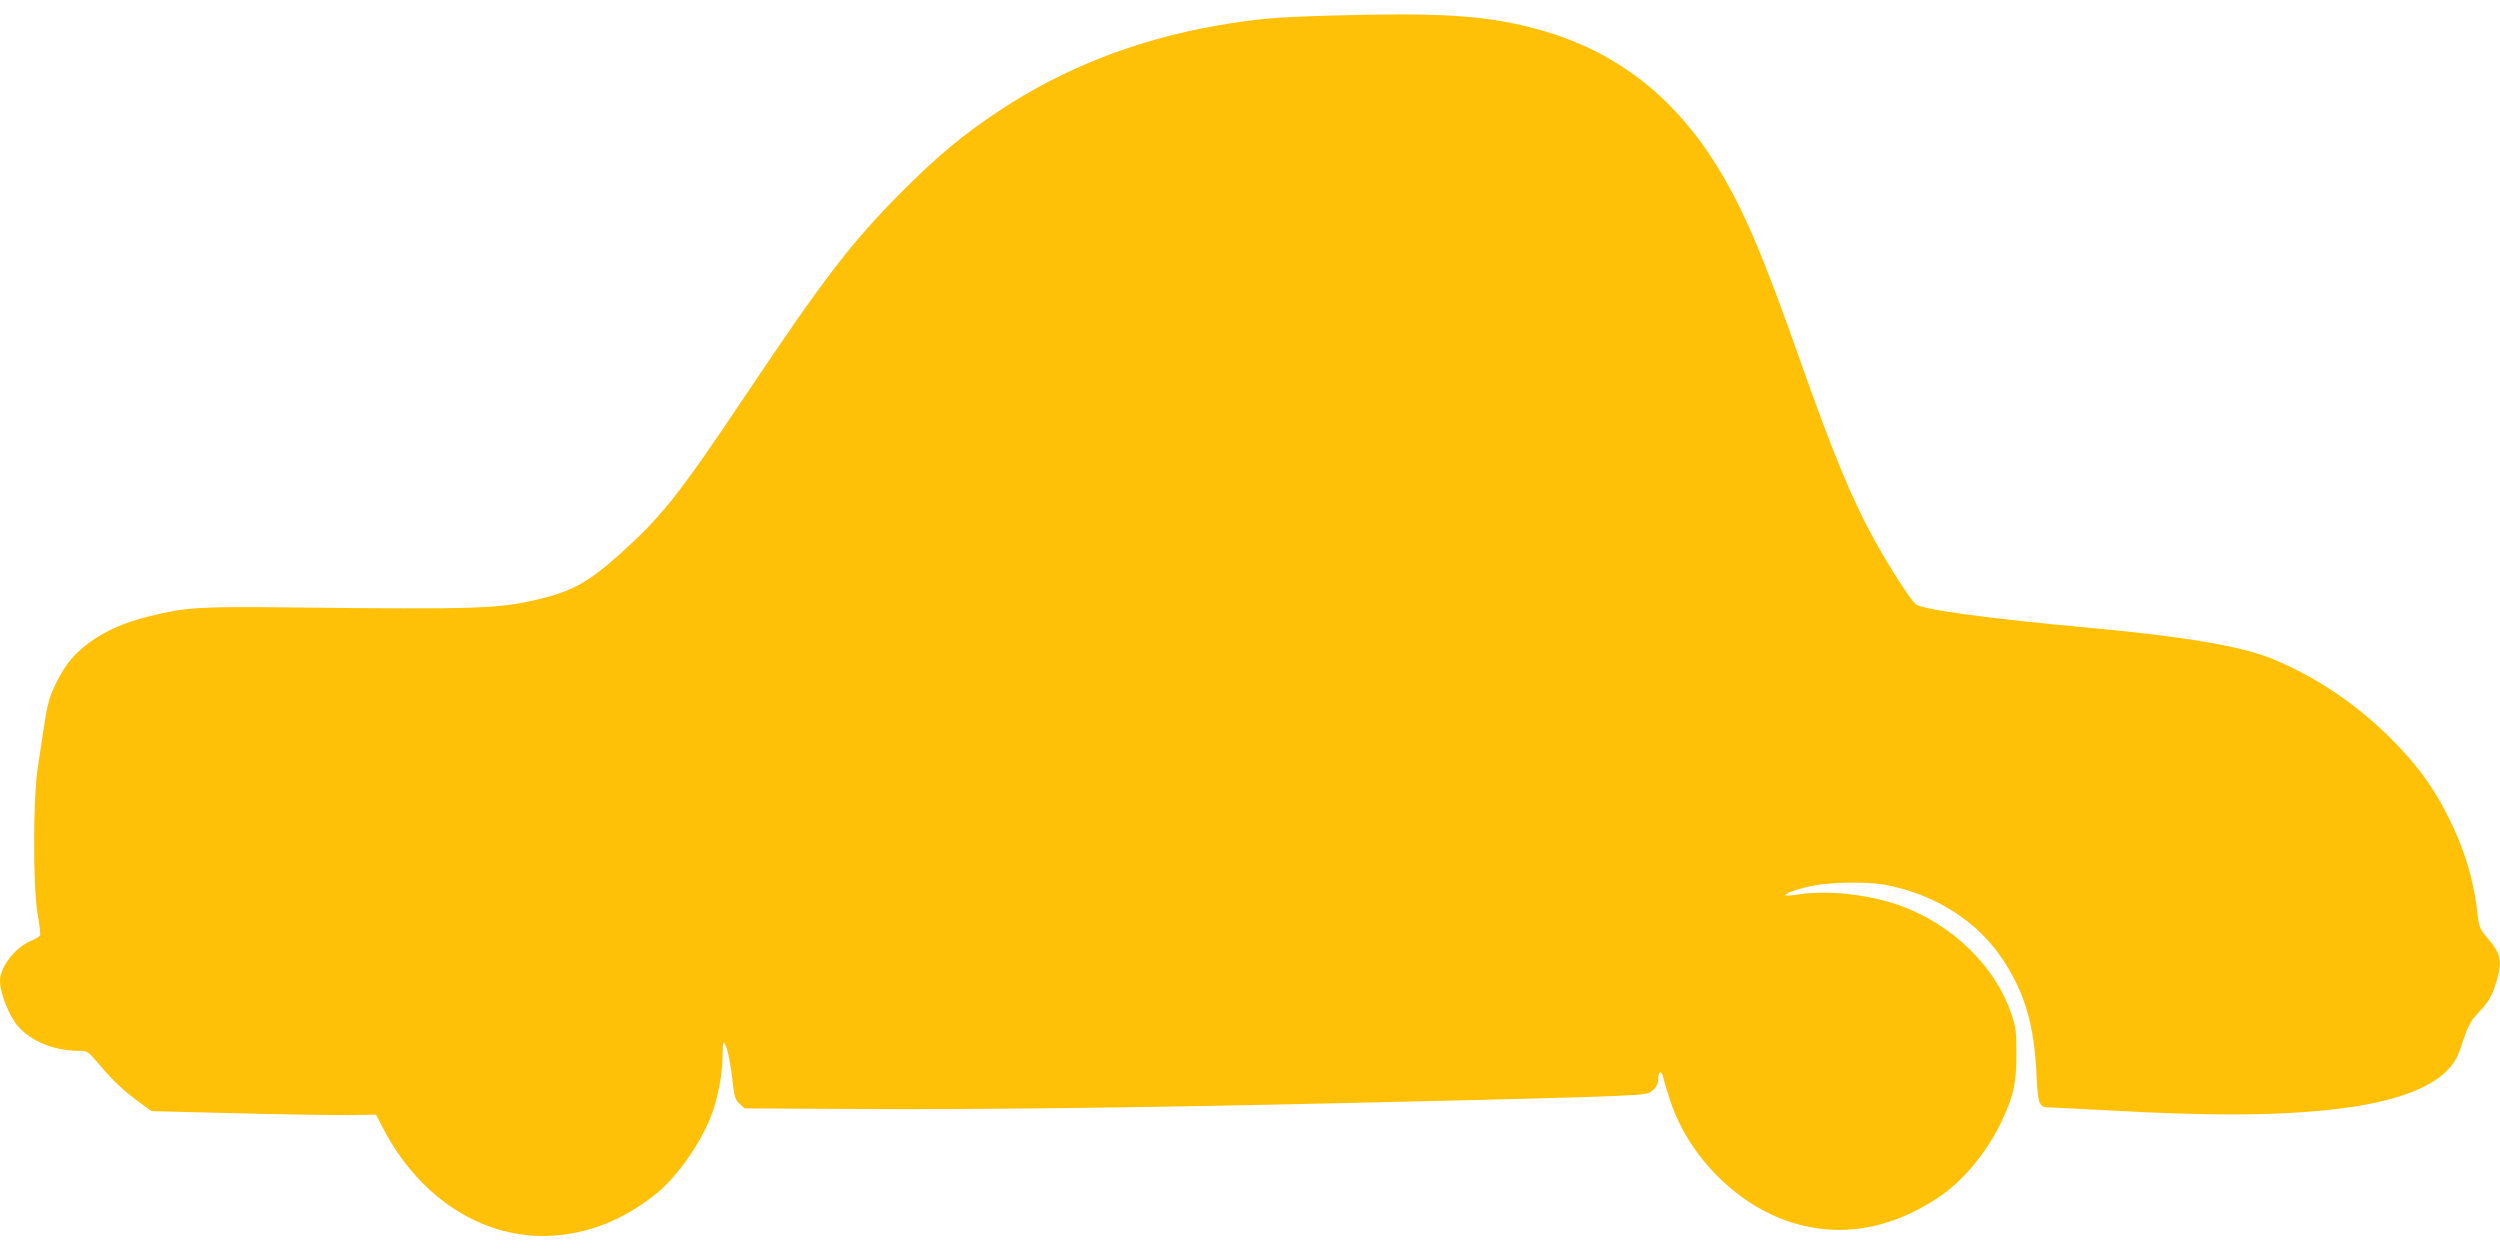
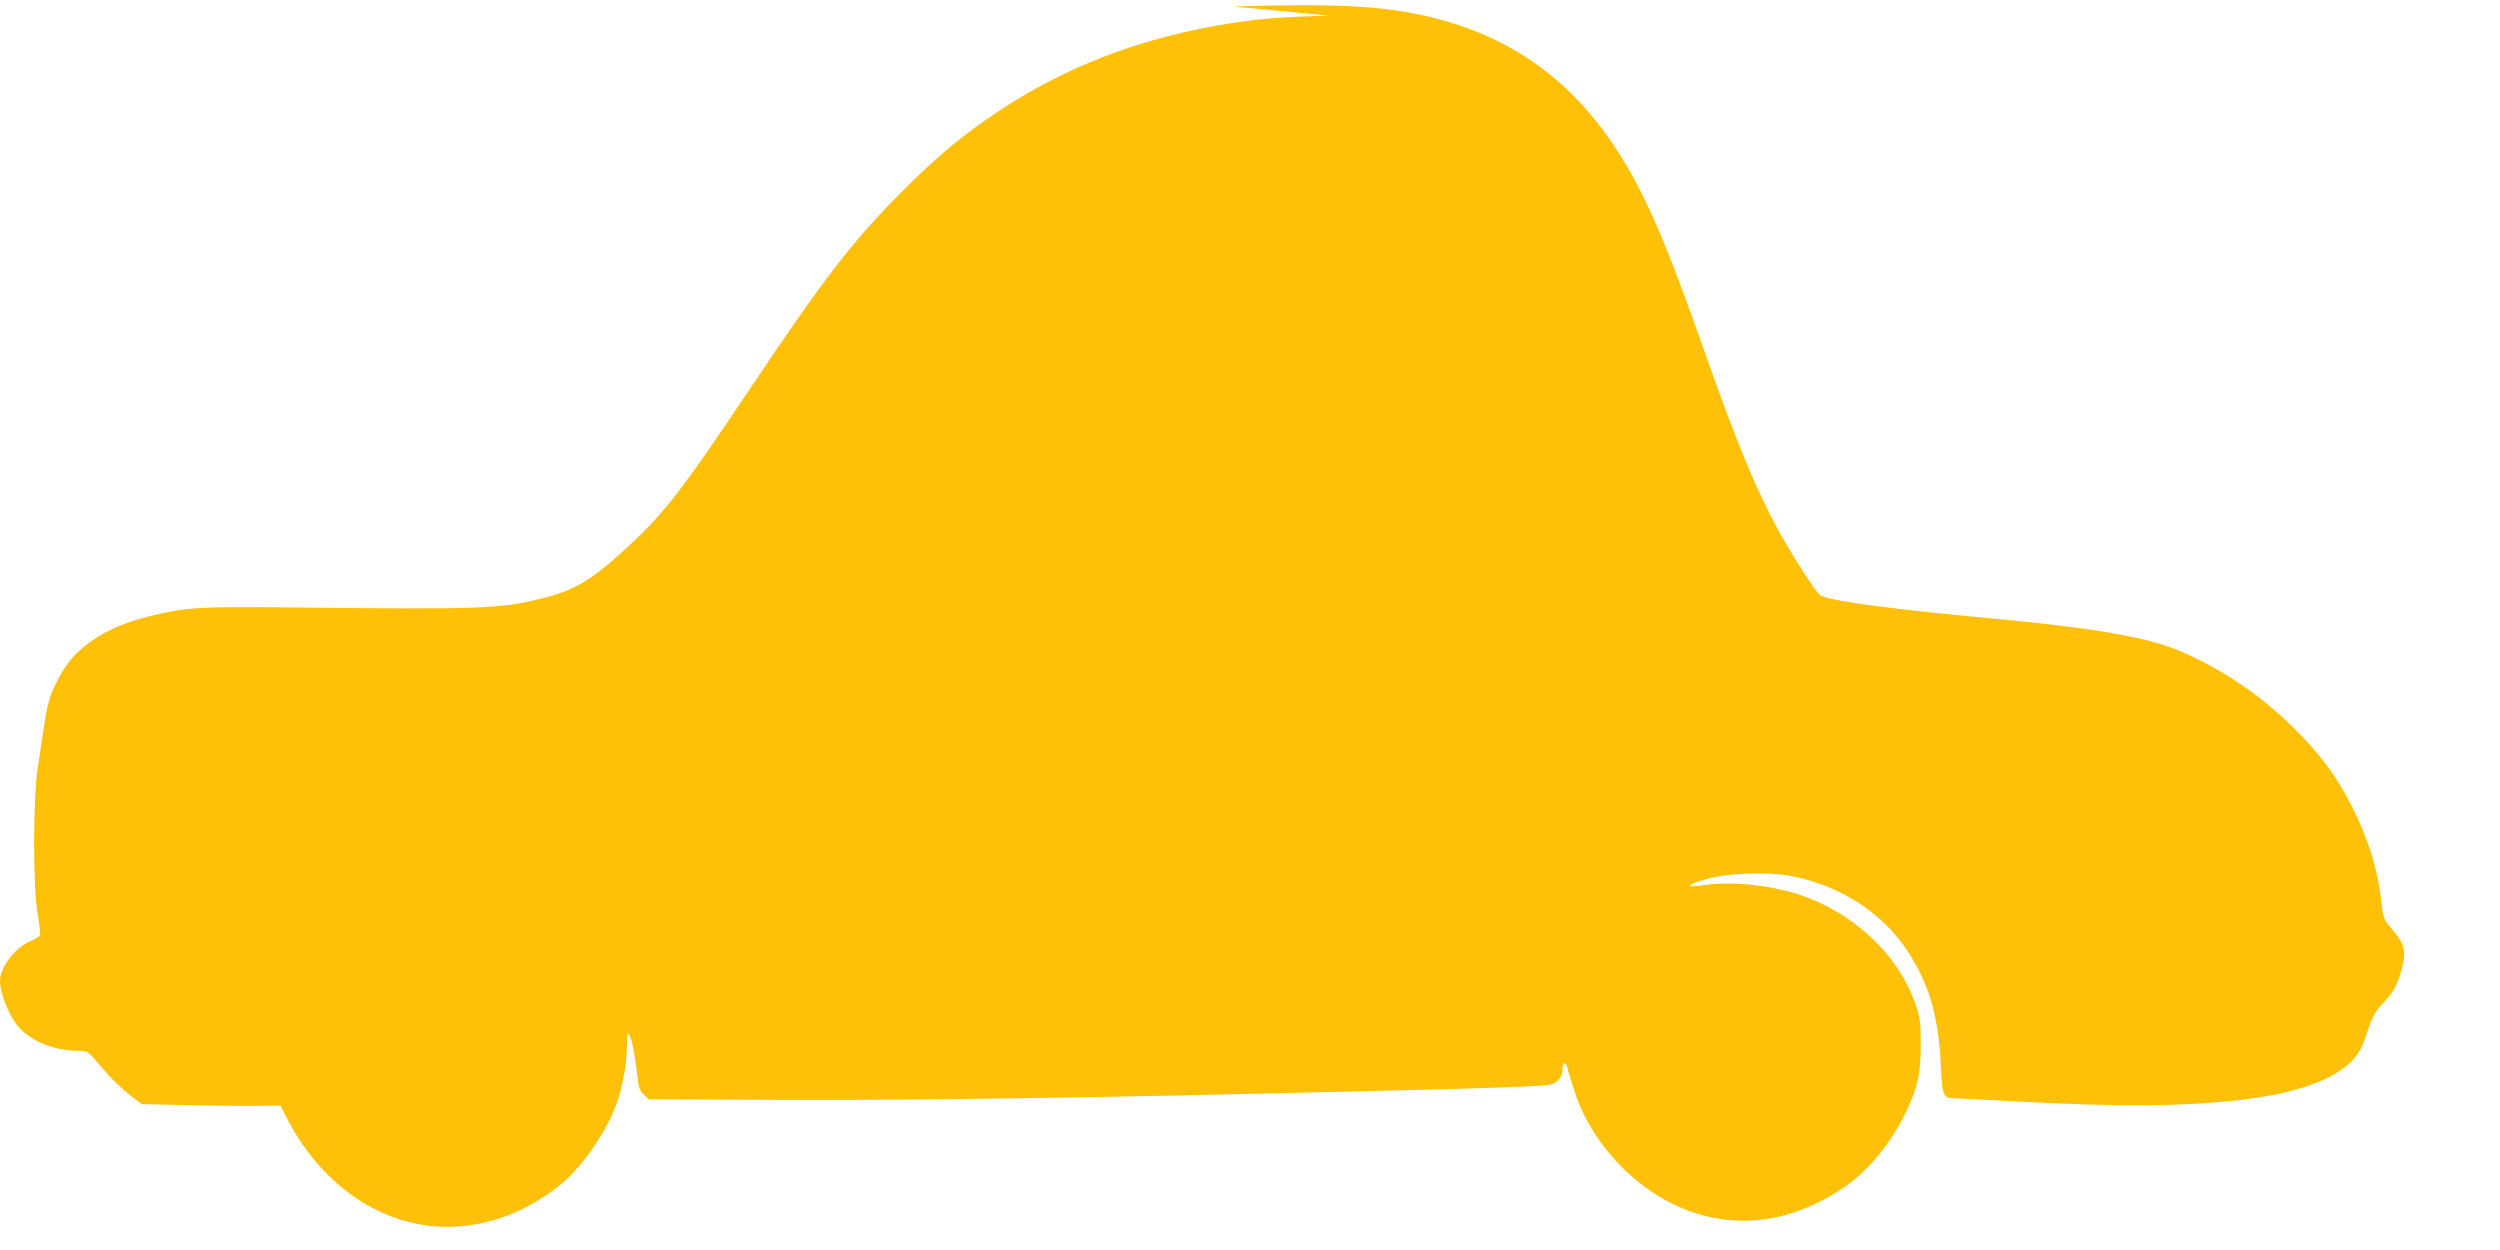
<svg xmlns="http://www.w3.org/2000/svg" version="1.0" width="1280pt" height="640pt" viewBox="0 0 1280 640" preserveAspectRatio="xMidYMid meet">
  <g transform="translate(0,640) scale(0.1,-0.1)" fill="#ffc107" stroke="none">
-     <path d="M6805 6320 c-280 -8 -380 -17 -575 -51 -414 -73 -780 -216 -1108 -432 -193 -128 -316 -230 -502 -416 -259 -260 -399 -442 -790 -1026 -360 -537 -438 -635 -662 -837 -153 -136 -234 -182 -394 -222 -214 -53 -308 -57 -1294 -46 -459 5 -529 1 -718 -46 -124 -31 -214 -70 -298 -129 -77 -55 -122 -108 -167 -193 -42 -81 -53 -118 -72 -242 -7 -52 -22 -144 -31 -205 -25 -157 -26 -617 -1 -758 10 -54 15 -103 12 -107 -3 -5 -25 -18 -49 -28 -81 -36 -156 -134 -156 -204 0 -64 48 -184 95 -236 68 -75 185 -122 305 -122 48 0 49 0 114 -77 68 -81 126 -134 212 -196 l50 -36 440 -11 c241 -6 500 -10 574 -9 l135 2 38 -73 c187 -358 516 -567 862 -547 188 11 363 80 526 208 104 80 227 250 285 393 38 93 64 226 64 330 1 65 2 69 14 46 13 -24 29 -109 41 -221 5 -43 12 -62 31 -80 l26 -24 581 -3 c556 -4 1471 7 2387 28 936 21 1343 32 1498 39 151 7 164 9 187 31 17 16 25 34 25 57 0 40 17 44 26 6 3 -16 20 -71 37 -123 95 -283 341 -530 617 -618 250 -80 506 -37 750 124 133 87 257 238 334 405 57 123 70 188 70 334 0 116 -3 139 -28 210 -82 238 -296 447 -558 545 -156 58 -366 83 -518 62 -41 -6 -76 -9 -78 -7 -9 9 60 34 135 49 95 20 282 23 373 6 257 -47 479 -189 609 -390 110 -170 156 -330 168 -583 7 -153 13 -167 66 -167 18 0 145 -7 282 -14 557 -32 920 -29 1221 10 257 33 443 100 533 193 40 41 53 64 80 148 28 81 41 106 81 149 55 58 71 87 94 166 29 101 20 137 -53 221 -34 40 -39 54 -46 114 -17 172 -68 340 -152 505 -77 153 -161 266 -293 398 -176 175 -375 310 -599 404 -160 67 -449 116 -936 161 -527 48 -866 94 -897 122 -30 27 -136 193 -211 328 -117 213 -214 449 -377 910 -194 552 -296 790 -430 1006 -232 374 -544 606 -954 709 -250 63 -482 76 -1031 60z" />
+     <path d="M6805 6320 c-280 -8 -380 -17 -575 -51 -414 -73 -780 -216 -1108 -432 -193 -128 -316 -230 -502 -416 -259 -260 -399 -442 -790 -1026 -360 -537 -438 -635 -662 -837 -153 -136 -234 -182 -394 -222 -214 -53 -308 -57 -1294 -46 -459 5 -529 1 -718 -46 -124 -31 -214 -70 -298 -129 -77 -55 -122 -108 -167 -193 -42 -81 -53 -118 -72 -242 -7 -52 -22 -144 -31 -205 -25 -157 -26 -617 -1 -758 10 -54 15 -103 12 -107 -3 -5 -25 -18 -49 -28 -81 -36 -156 -134 -156 -204 0 -64 48 -184 95 -236 68 -75 185 -122 305 -122 48 0 49 0 114 -77 68 -81 126 -134 212 -196 c241 -6 500 -10 574 -9 l135 2 38 -73 c187 -358 516 -567 862 -547 188 11 363 80 526 208 104 80 227 250 285 393 38 93 64 226 64 330 1 65 2 69 14 46 13 -24 29 -109 41 -221 5 -43 12 -62 31 -80 l26 -24 581 -3 c556 -4 1471 7 2387 28 936 21 1343 32 1498 39 151 7 164 9 187 31 17 16 25 34 25 57 0 40 17 44 26 6 3 -16 20 -71 37 -123 95 -283 341 -530 617 -618 250 -80 506 -37 750 124 133 87 257 238 334 405 57 123 70 188 70 334 0 116 -3 139 -28 210 -82 238 -296 447 -558 545 -156 58 -366 83 -518 62 -41 -6 -76 -9 -78 -7 -9 9 60 34 135 49 95 20 282 23 373 6 257 -47 479 -189 609 -390 110 -170 156 -330 168 -583 7 -153 13 -167 66 -167 18 0 145 -7 282 -14 557 -32 920 -29 1221 10 257 33 443 100 533 193 40 41 53 64 80 148 28 81 41 106 81 149 55 58 71 87 94 166 29 101 20 137 -53 221 -34 40 -39 54 -46 114 -17 172 -68 340 -152 505 -77 153 -161 266 -293 398 -176 175 -375 310 -599 404 -160 67 -449 116 -936 161 -527 48 -866 94 -897 122 -30 27 -136 193 -211 328 -117 213 -214 449 -377 910 -194 552 -296 790 -430 1006 -232 374 -544 606 -954 709 -250 63 -482 76 -1031 60z" />
  </g>
</svg>